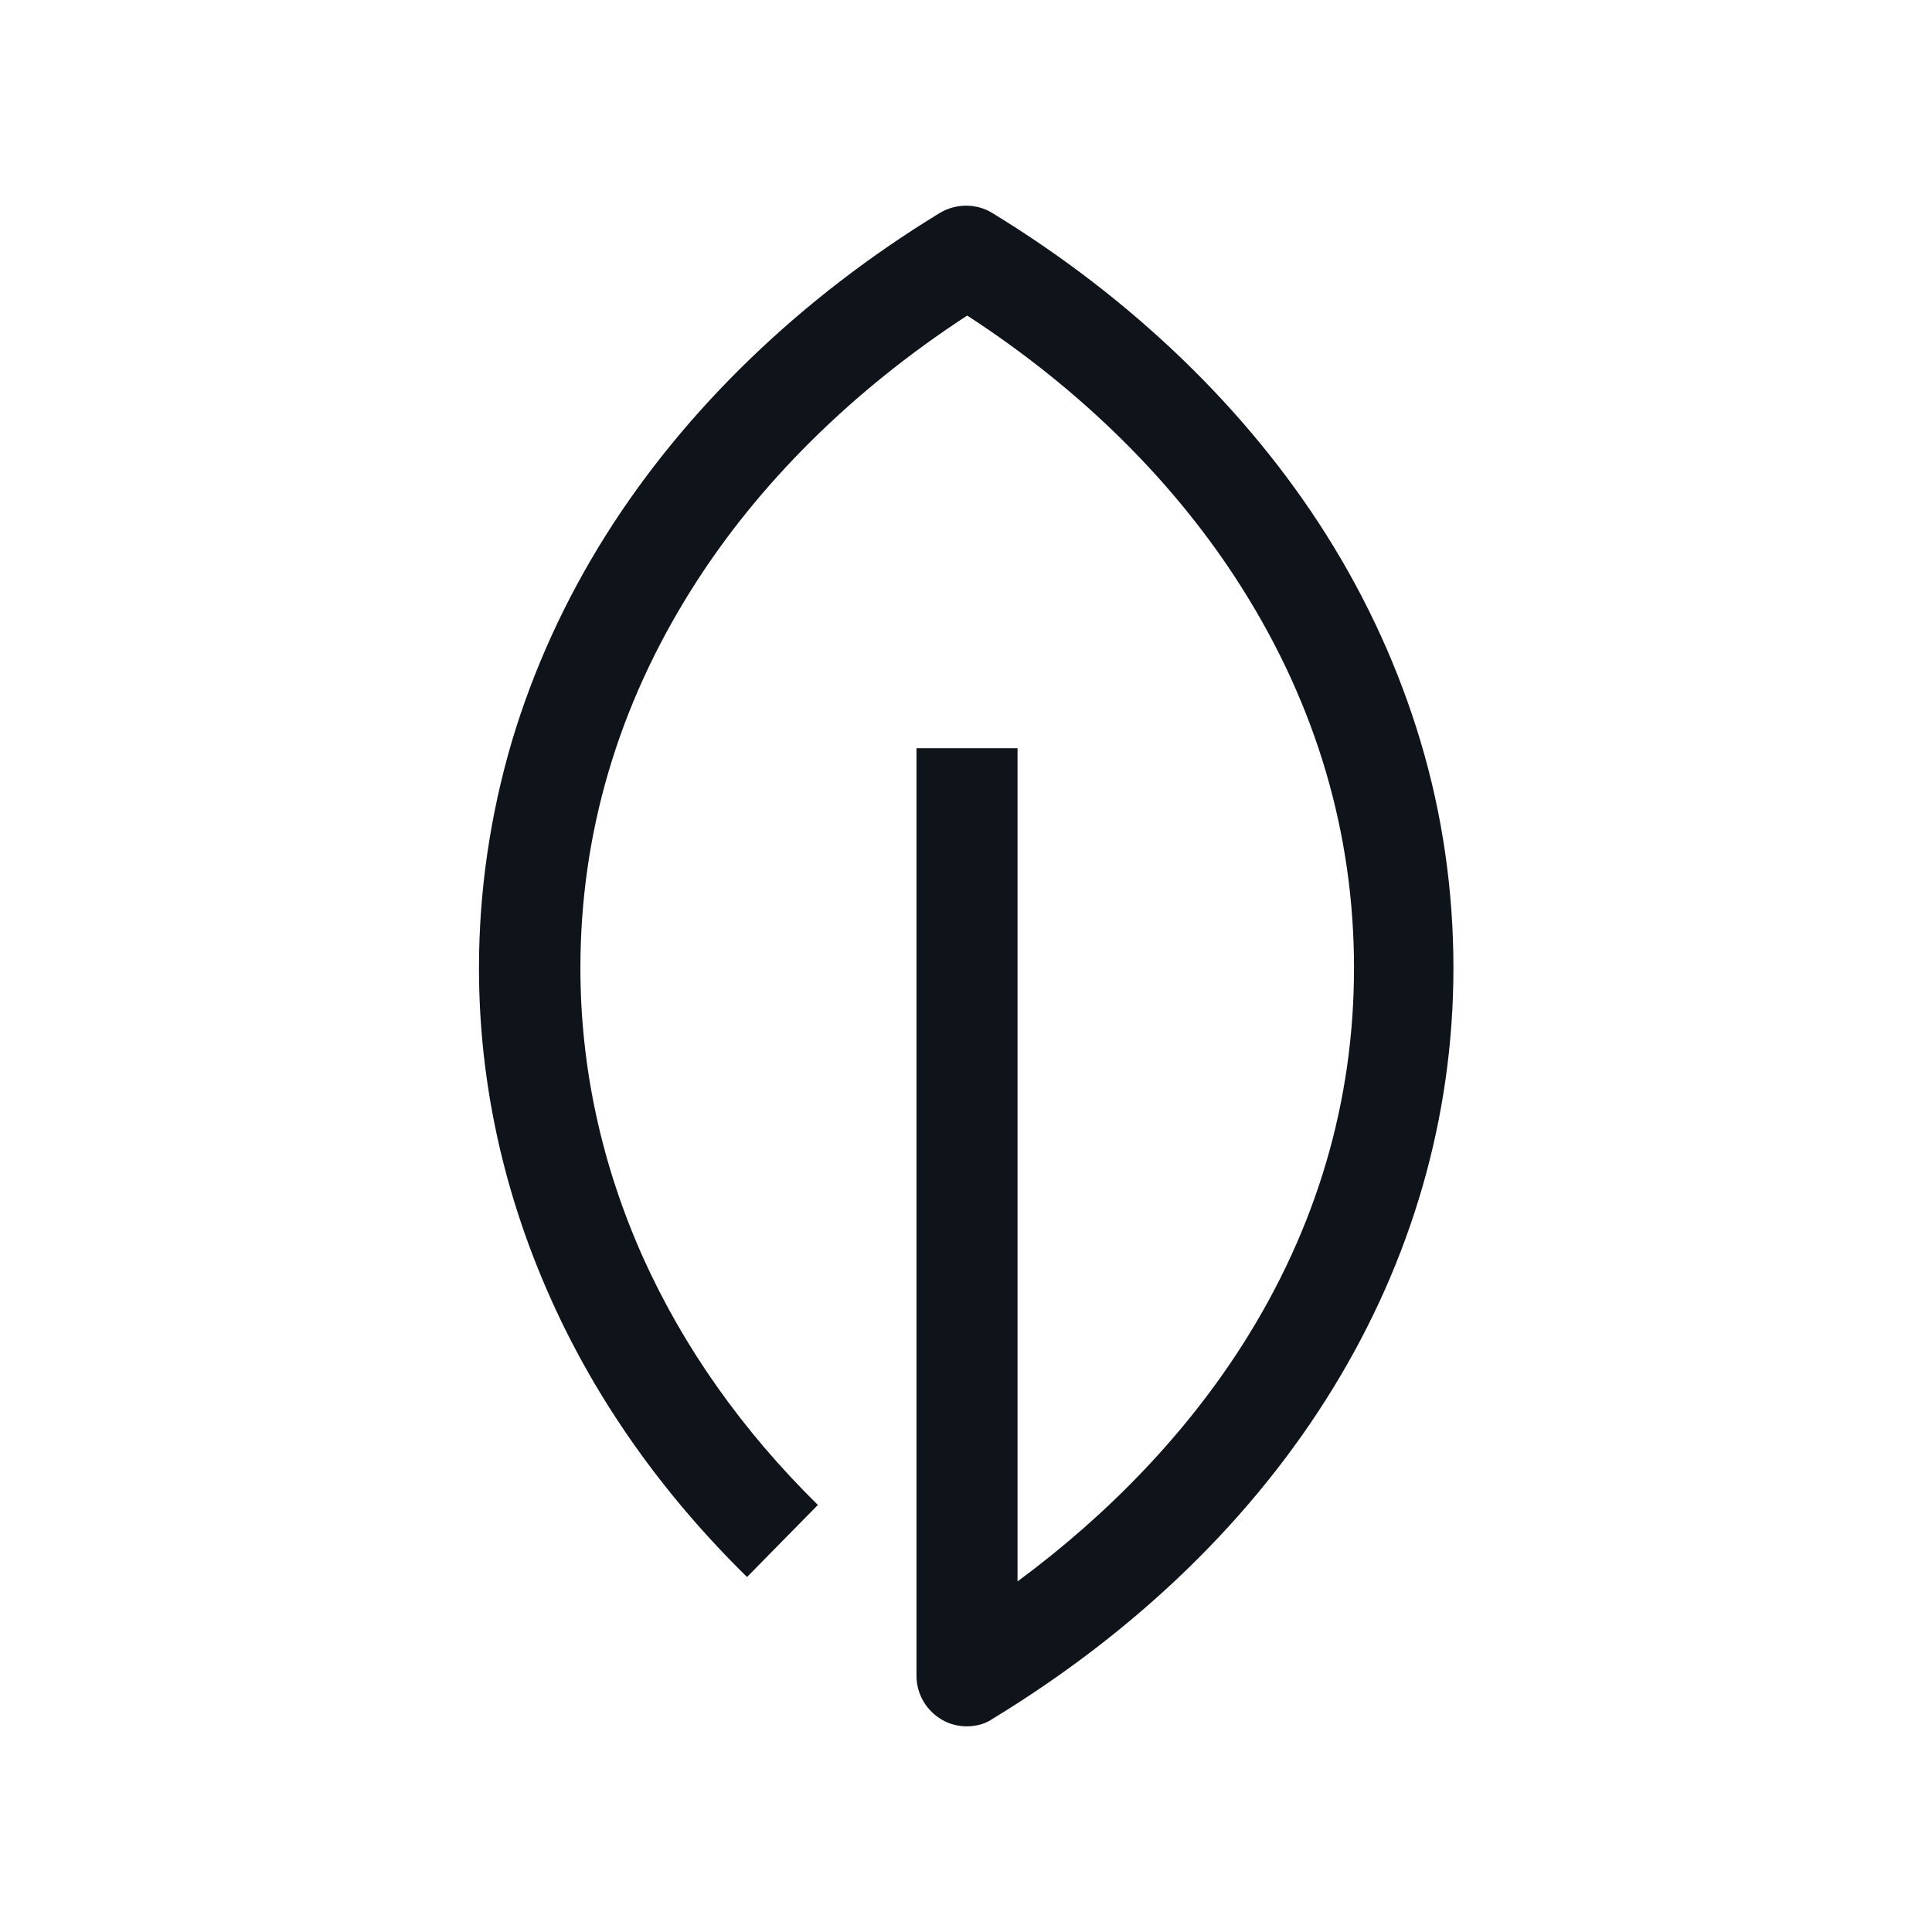
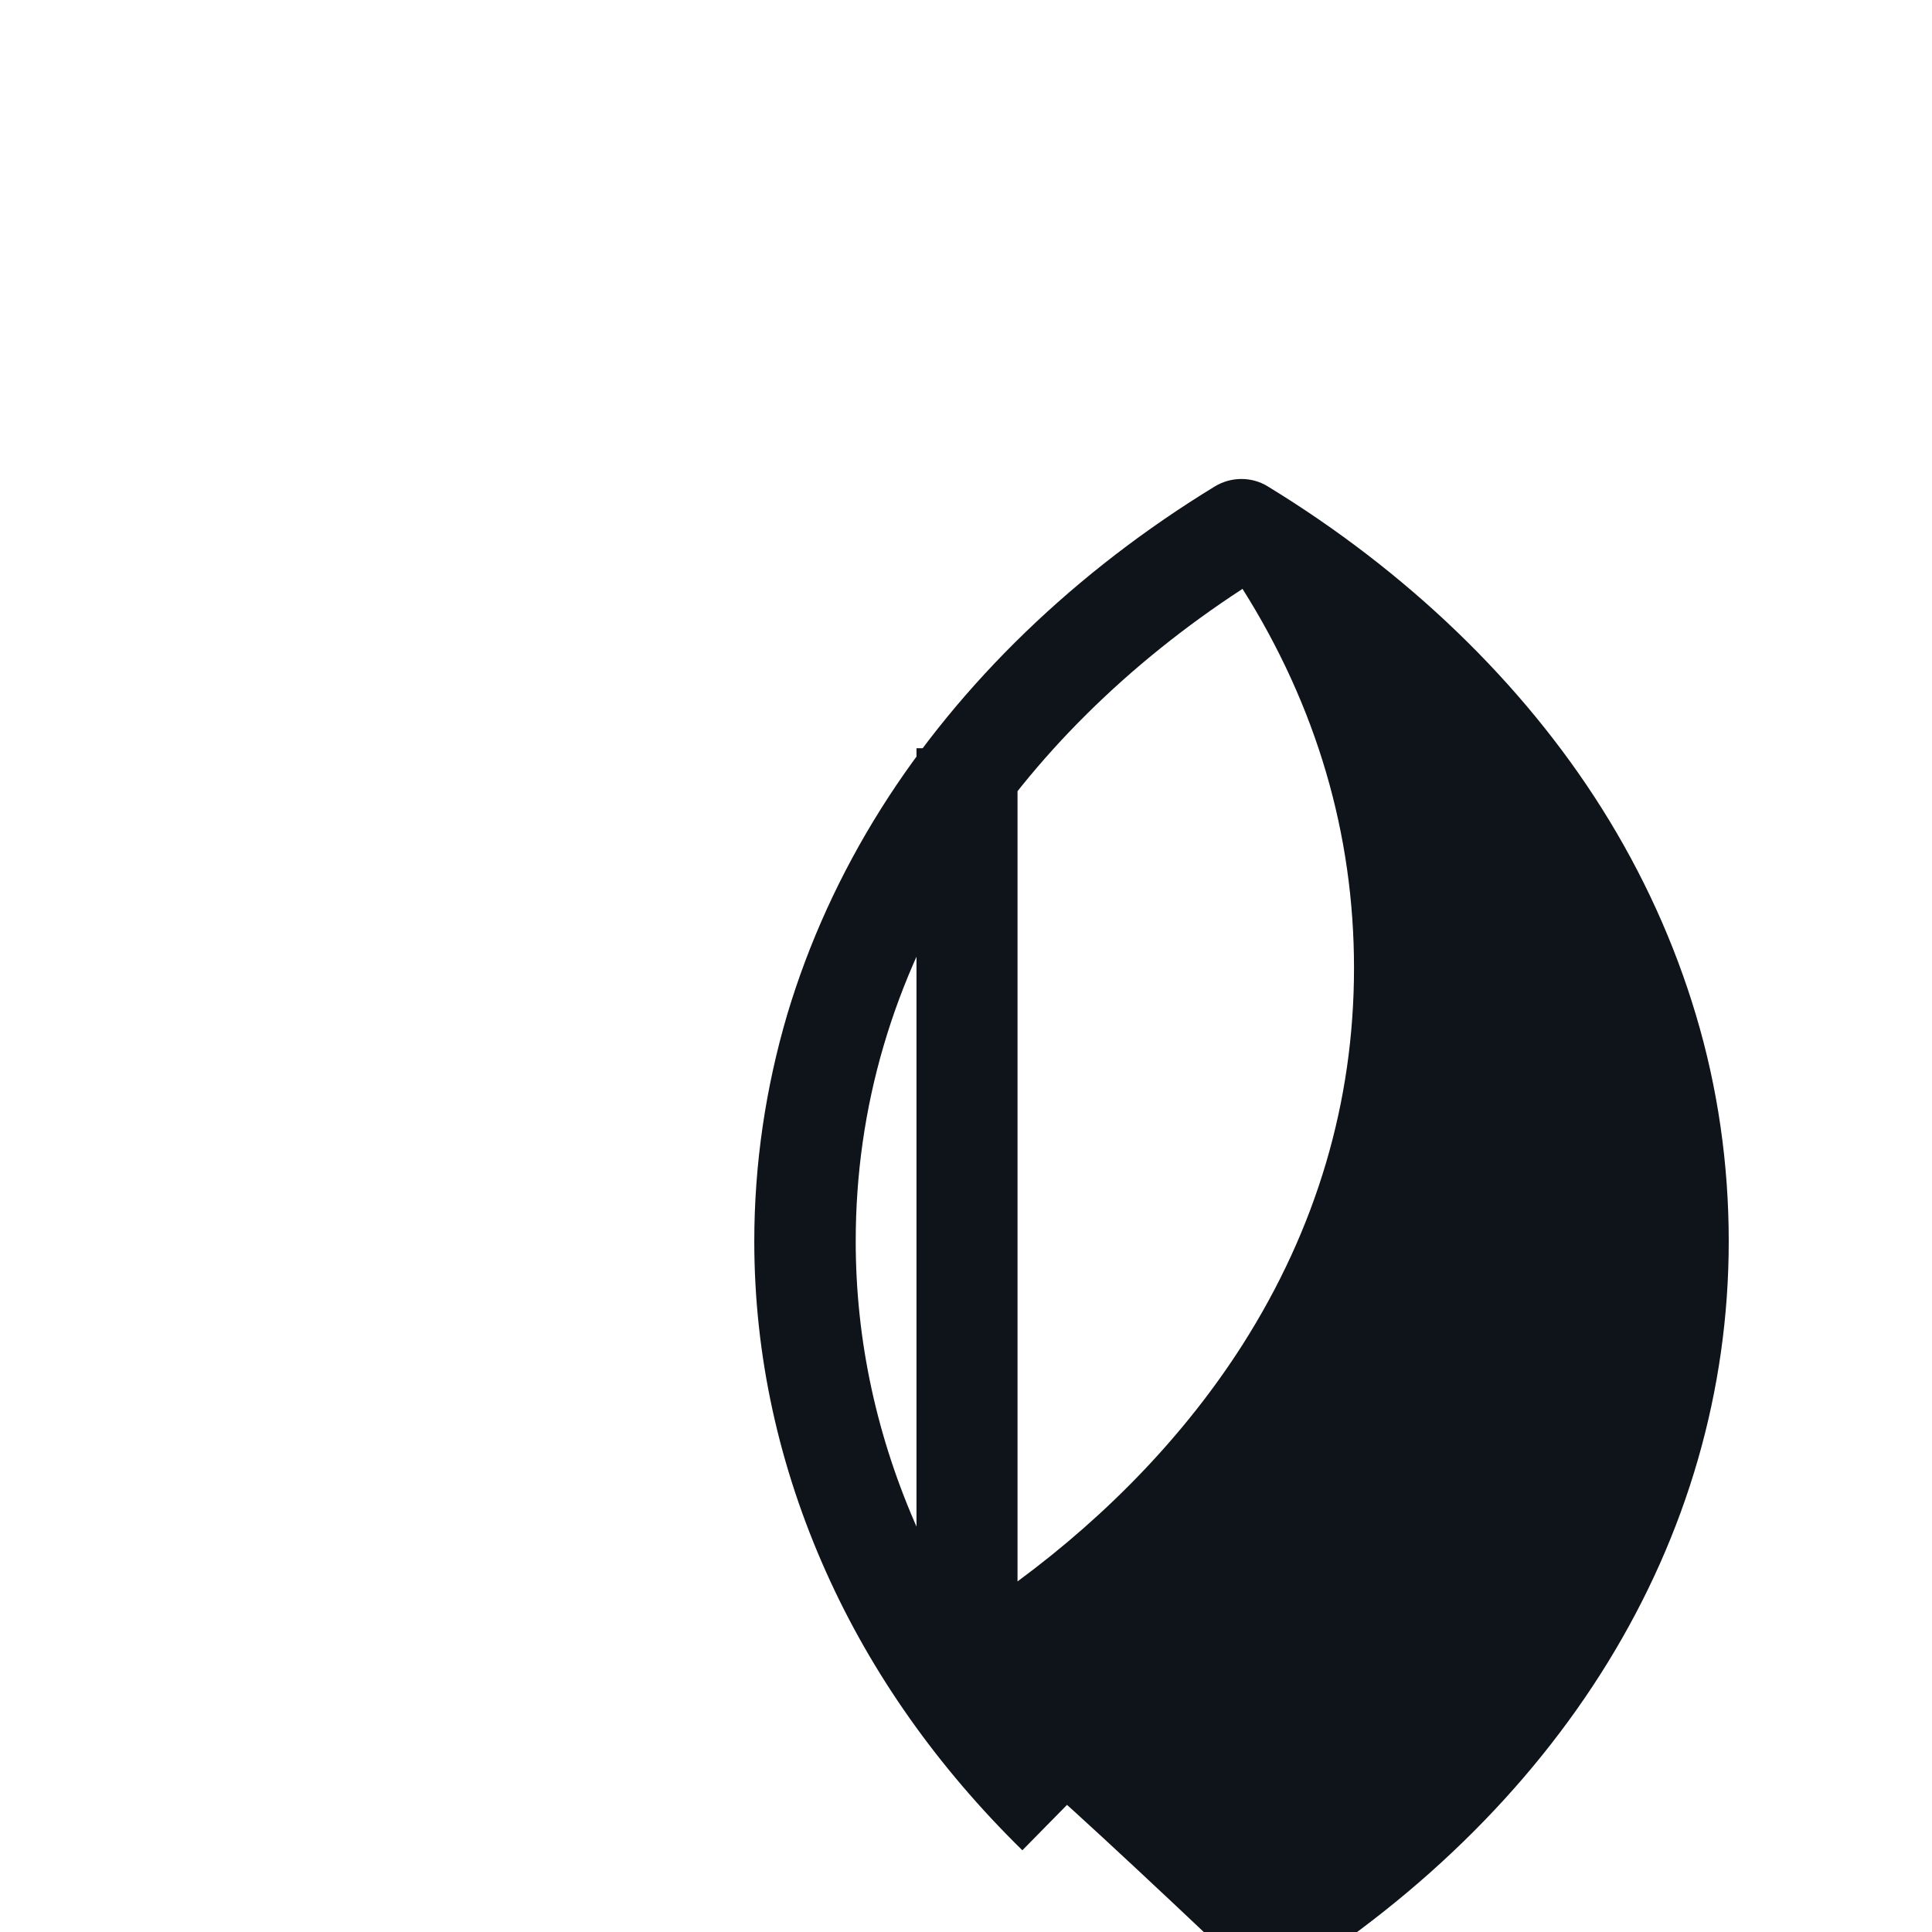
<svg xmlns="http://www.w3.org/2000/svg" version="1.1" id="Livello_1" x="0px" y="0px" width="48px" height="48px" viewBox="0 0 48 48" style="enable-background:new 0 0 48 48;" xml:space="preserve">
  <style type="text/css">
	.st0{fill:#0E141A;}
</style>
  <g id="surface1">
-     <path class="st0" d="M24.02,42.89c-0.21,0-0.42-0.05-0.61-0.16c-0.39-0.22-0.64-0.64-0.64-1.09V18.59h2.51v20.7   c2.29-1.69,4.2-3.7,5.59-5.88c1.84-2.89,2.77-6.04,2.77-9.36c0-3.33-0.93-6.5-2.77-9.42c-1.64-2.61-3.99-4.94-6.84-6.79   c-2.84,1.85-5.2,4.18-6.84,6.79c-1.84,2.92-2.77,6.09-2.77,9.42c0,2.48,0.53,4.9,1.56,7.2c1.01,2.24,2.47,4.3,4.34,6.14l-1.76,1.79   c-2.1-2.06-3.74-4.38-4.87-6.9c-1.18-2.63-1.79-5.4-1.79-8.23c0-1.91,0.28-3.81,0.82-5.64c0.53-1.77,1.31-3.49,2.33-5.11   c1.97-3.13,4.84-5.9,8.3-8.01c0.4-0.24,0.91-0.24,1.3,0c3.46,2.11,6.34,4.88,8.31,8.01c1.02,1.62,1.8,3.34,2.33,5.11   c0.55,1.83,0.82,3.73,0.82,5.64c0,7.43-4.18,14.23-11.46,18.66C24.48,42.83,24.25,42.89,24.02,42.89z" />
+     <path class="st0" d="M24.02,42.89c-0.21,0-0.42-0.05-0.61-0.16c-0.39-0.22-0.64-0.64-0.64-1.09V18.59h2.51v20.7   c2.29-1.69,4.2-3.7,5.59-5.88c1.84-2.89,2.77-6.04,2.77-9.36c0-3.33-0.93-6.5-2.77-9.42c-2.84,1.85-5.2,4.18-6.84,6.79c-1.84,2.92-2.77,6.09-2.77,9.42c0,2.48,0.53,4.9,1.56,7.2c1.01,2.24,2.47,4.3,4.34,6.14l-1.76,1.79   c-2.1-2.06-3.74-4.38-4.87-6.9c-1.18-2.63-1.79-5.4-1.79-8.23c0-1.91,0.28-3.81,0.82-5.64c0.53-1.77,1.31-3.49,2.33-5.11   c1.97-3.13,4.84-5.9,8.3-8.01c0.4-0.24,0.91-0.24,1.3,0c3.46,2.11,6.34,4.88,8.31,8.01c1.02,1.62,1.8,3.34,2.33,5.11   c0.55,1.83,0.82,3.73,0.82,5.64c0,7.43-4.18,14.23-11.46,18.66C24.48,42.83,24.25,42.89,24.02,42.89z" />
  </g>
</svg>